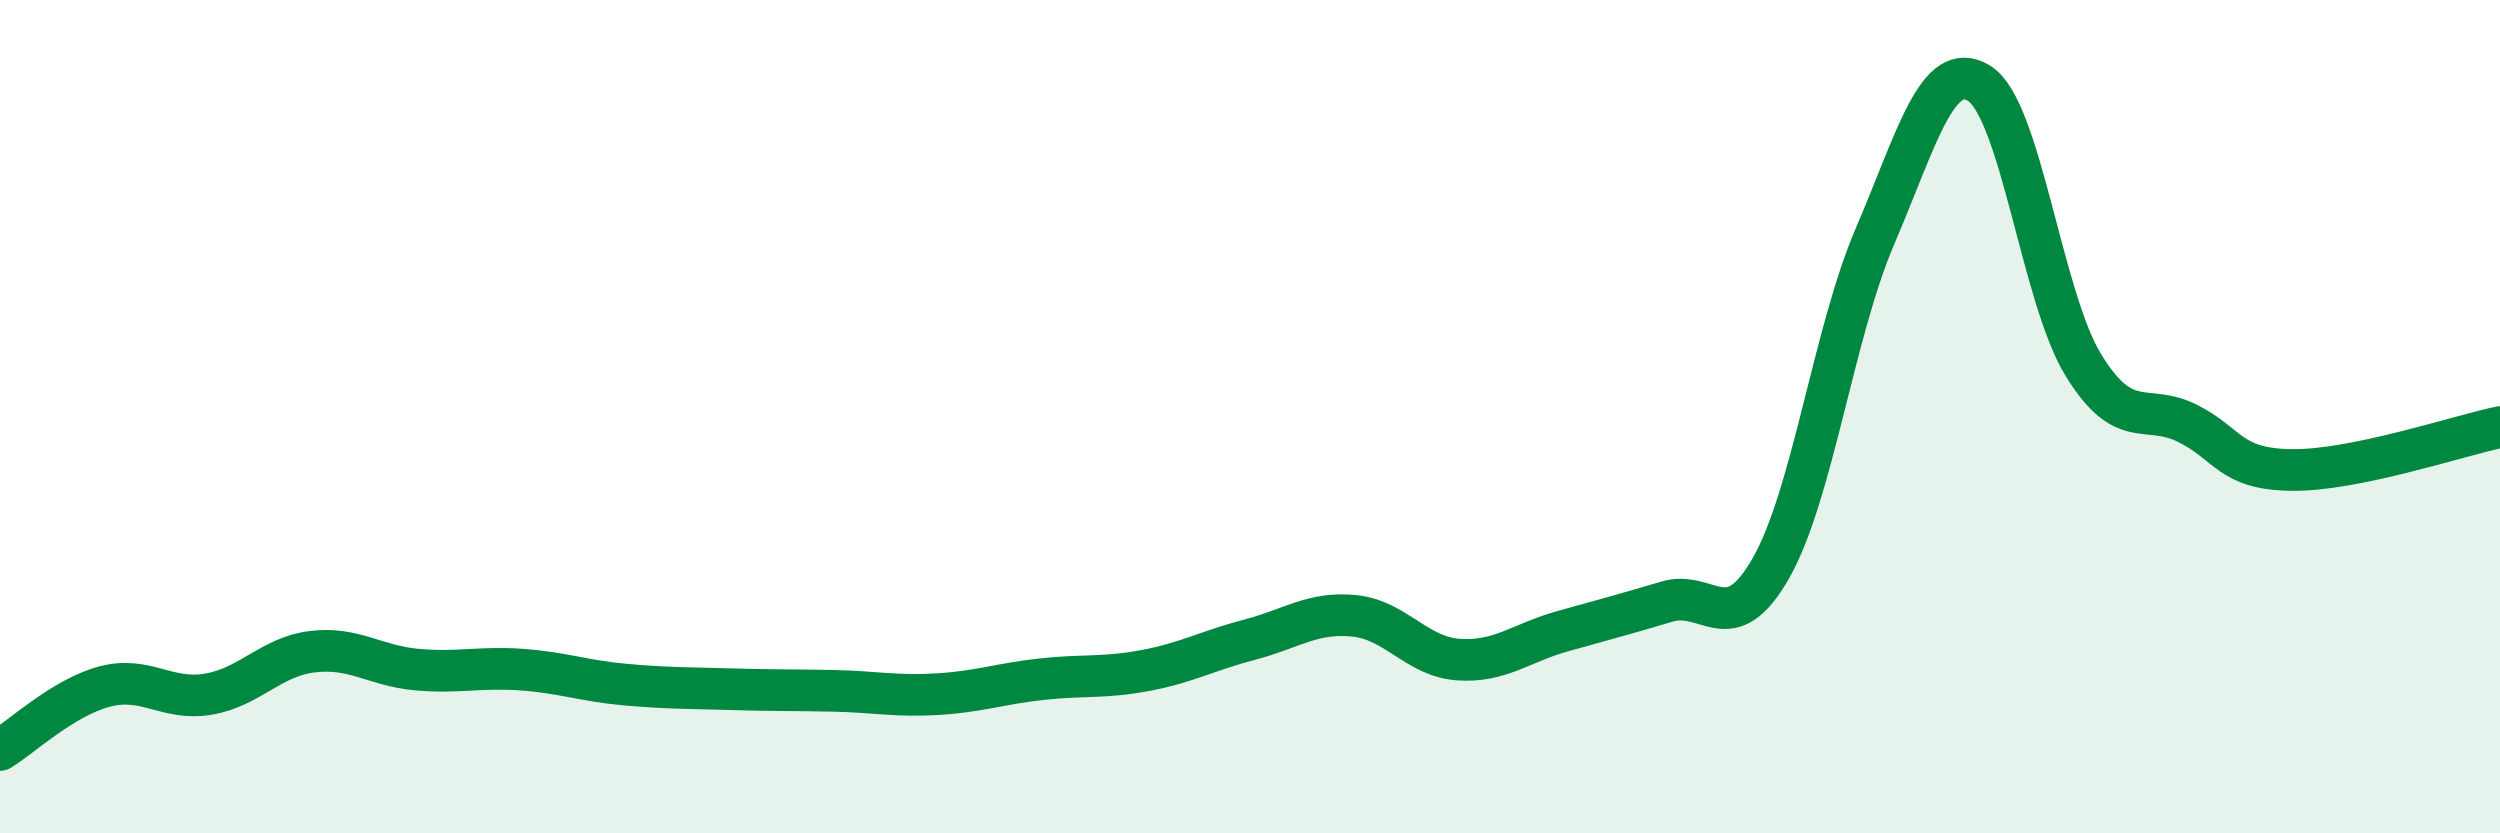
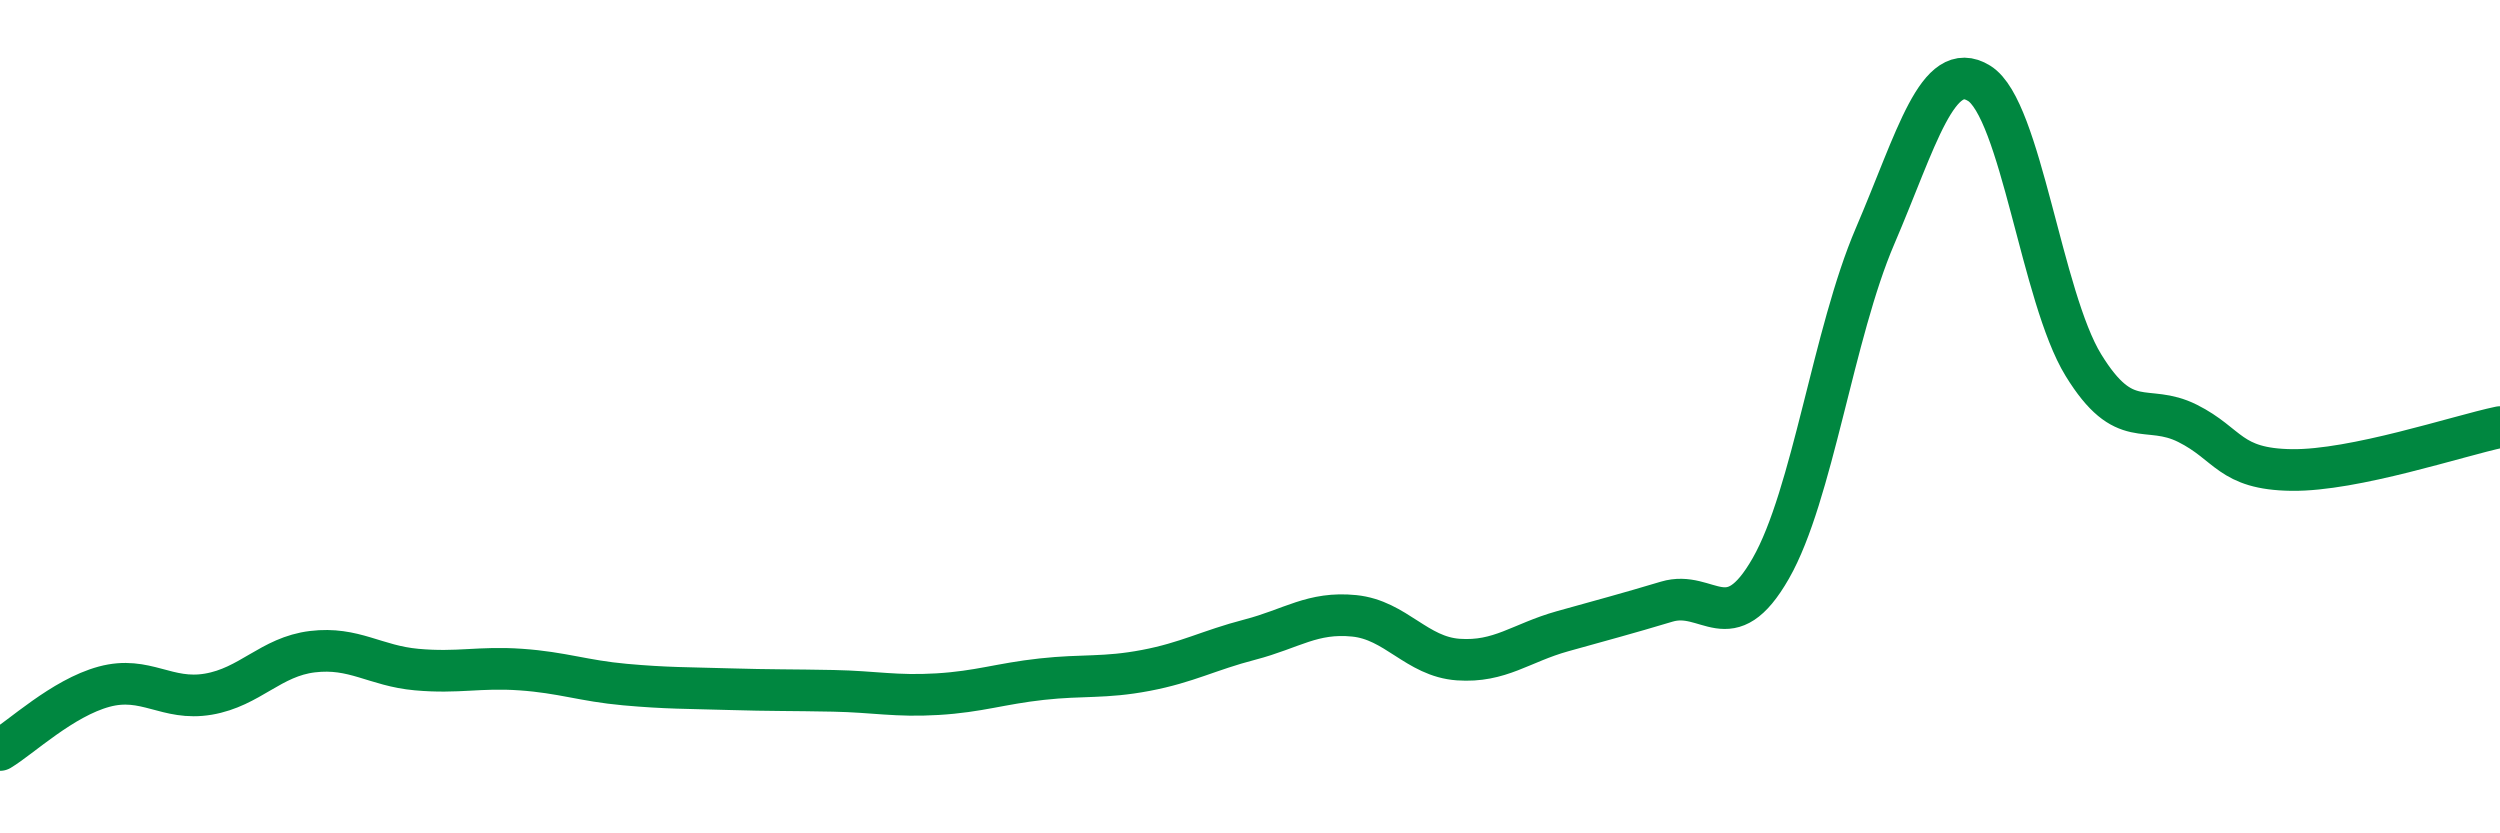
<svg xmlns="http://www.w3.org/2000/svg" width="60" height="20" viewBox="0 0 60 20">
-   <path d="M 0,18 C 0.5,17.7 1.5,16.75 2.5,16.48 C 3.5,16.21 4,16.83 5,16.66 C 6,16.49 6.5,15.76 7.5,15.64 C 8.5,15.52 9,15.98 10,16.07 C 11,16.16 11.5,16 12.5,16.07 C 13.5,16.14 14,16.34 15,16.43 C 16,16.52 16.5,16.51 17.5,16.54 C 18.5,16.57 19,16.56 20,16.58 C 21,16.6 21.5,16.72 22.5,16.66 C 23.5,16.6 24,16.41 25,16.3 C 26,16.19 26.5,16.28 27.5,16.09 C 28.5,15.9 29,15.61 30,15.35 C 31,15.09 31.5,14.68 32.5,14.78 C 33.5,14.88 34,15.76 35,15.83 C 36,15.9 36.5,15.43 37.5,15.15 C 38.5,14.87 39,14.74 40,14.44 C 41,14.14 41.5,15.39 42.5,13.64 C 43.5,11.89 44,8 45,5.67 C 46,3.34 46.5,1.38 47.5,2 C 48.5,2.62 49,7.13 50,8.76 C 51,10.39 51.5,9.66 52.5,10.16 C 53.5,10.66 53.5,11.26 55,11.28 C 56.5,11.3 59,10.46 60,10.25L60 20L0 20Z" fill="#008740" opacity="0.1" stroke-linecap="round" stroke-linejoin="round" />
  <path d="M 0,18 C 0.5,17.7 1.5,16.75 2.5,16.48 C 3.5,16.21 4,16.83 5,16.66 C 6,16.49 6.5,15.76 7.5,15.64 C 8.5,15.52 9,15.98 10,16.07 C 11,16.16 11.5,16 12.5,16.07 C 13.5,16.14 14,16.34 15,16.43 C 16,16.52 16.5,16.51 17.5,16.54 C 18.5,16.57 19,16.56 20,16.58 C 21,16.6 21.5,16.72 22.5,16.66 C 23.5,16.6 24,16.41 25,16.3 C 26,16.19 26.5,16.28 27.5,16.09 C 28.5,15.9 29,15.61 30,15.35 C 31,15.09 31.5,14.68 32.5,14.78 C 33.5,14.88 34,15.76 35,15.83 C 36,15.9 36.5,15.43 37.5,15.15 C 38.5,14.87 39,14.74 40,14.44 C 41,14.14 41.5,15.39 42.5,13.64 C 43.5,11.89 44,8 45,5.67 C 46,3.34 46.5,1.38 47.5,2 C 48.5,2.62 49,7.13 50,8.76 C 51,10.39 51.5,9.66 52.5,10.16 C 53.5,10.66 53.5,11.26 55,11.28 C 56.5,11.3 59,10.46 60,10.25" stroke="#008740" stroke-width="1" fill="none" stroke-linecap="round" stroke-linejoin="round" />
</svg>